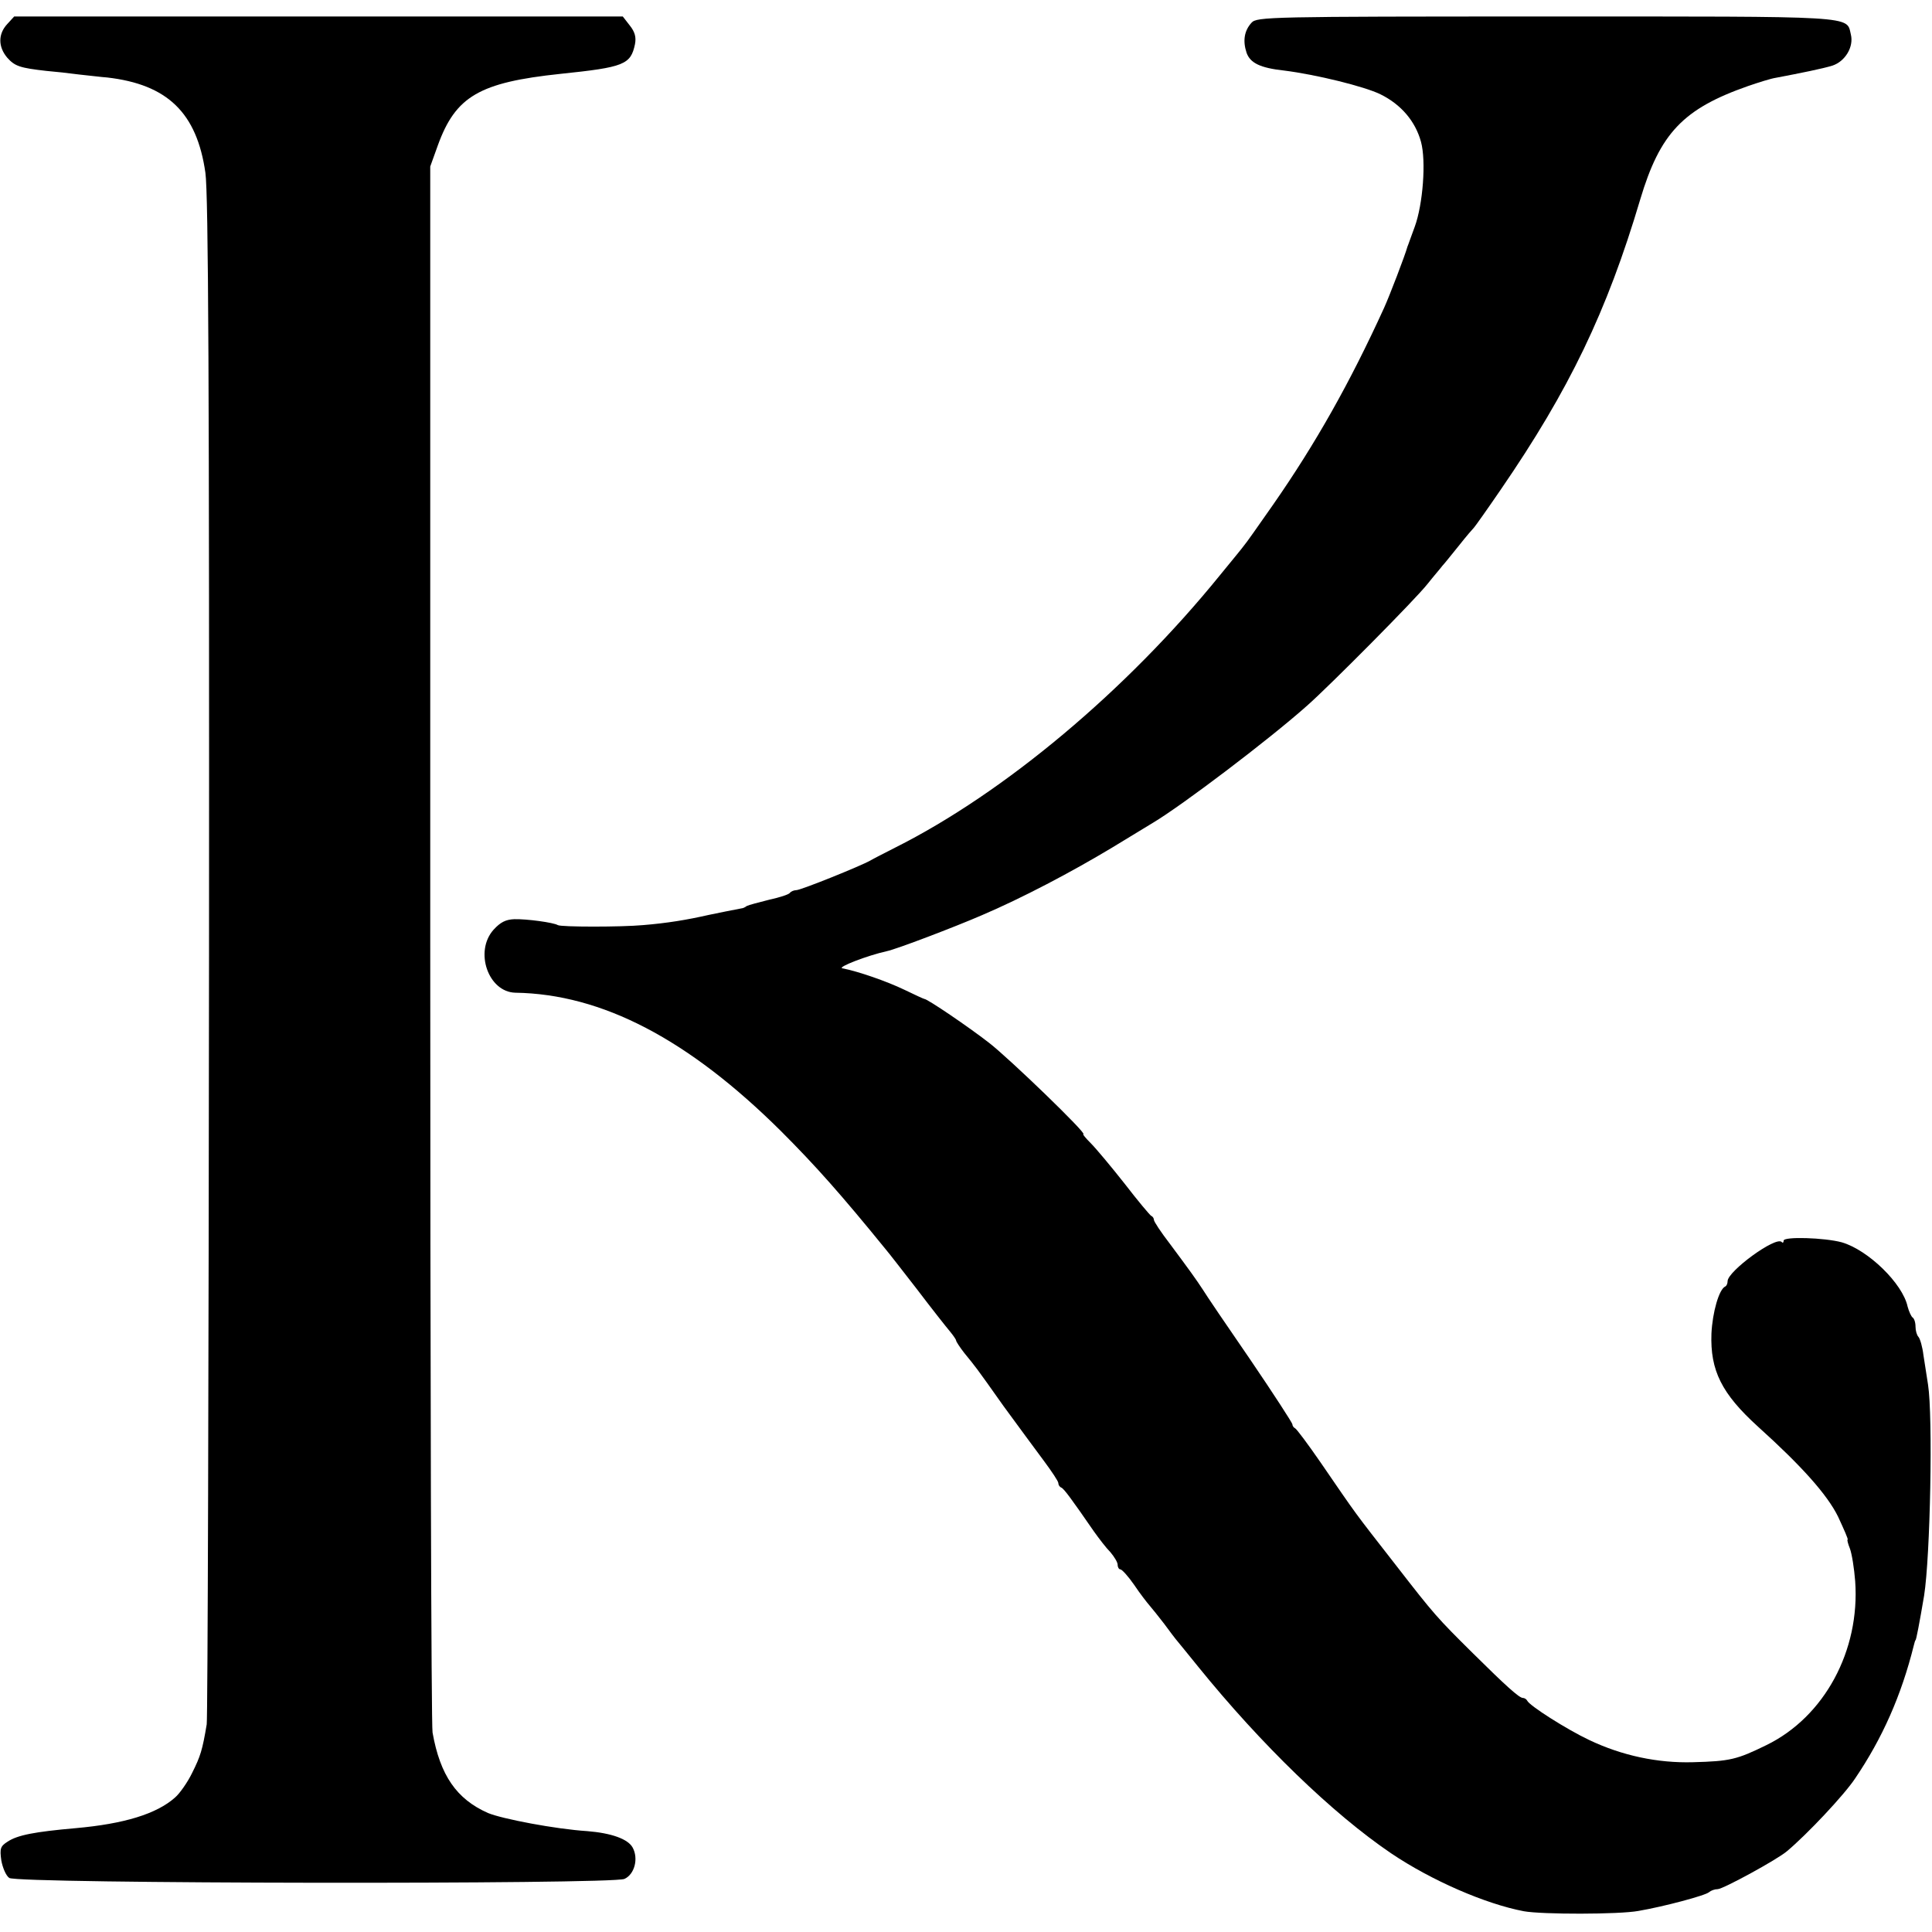
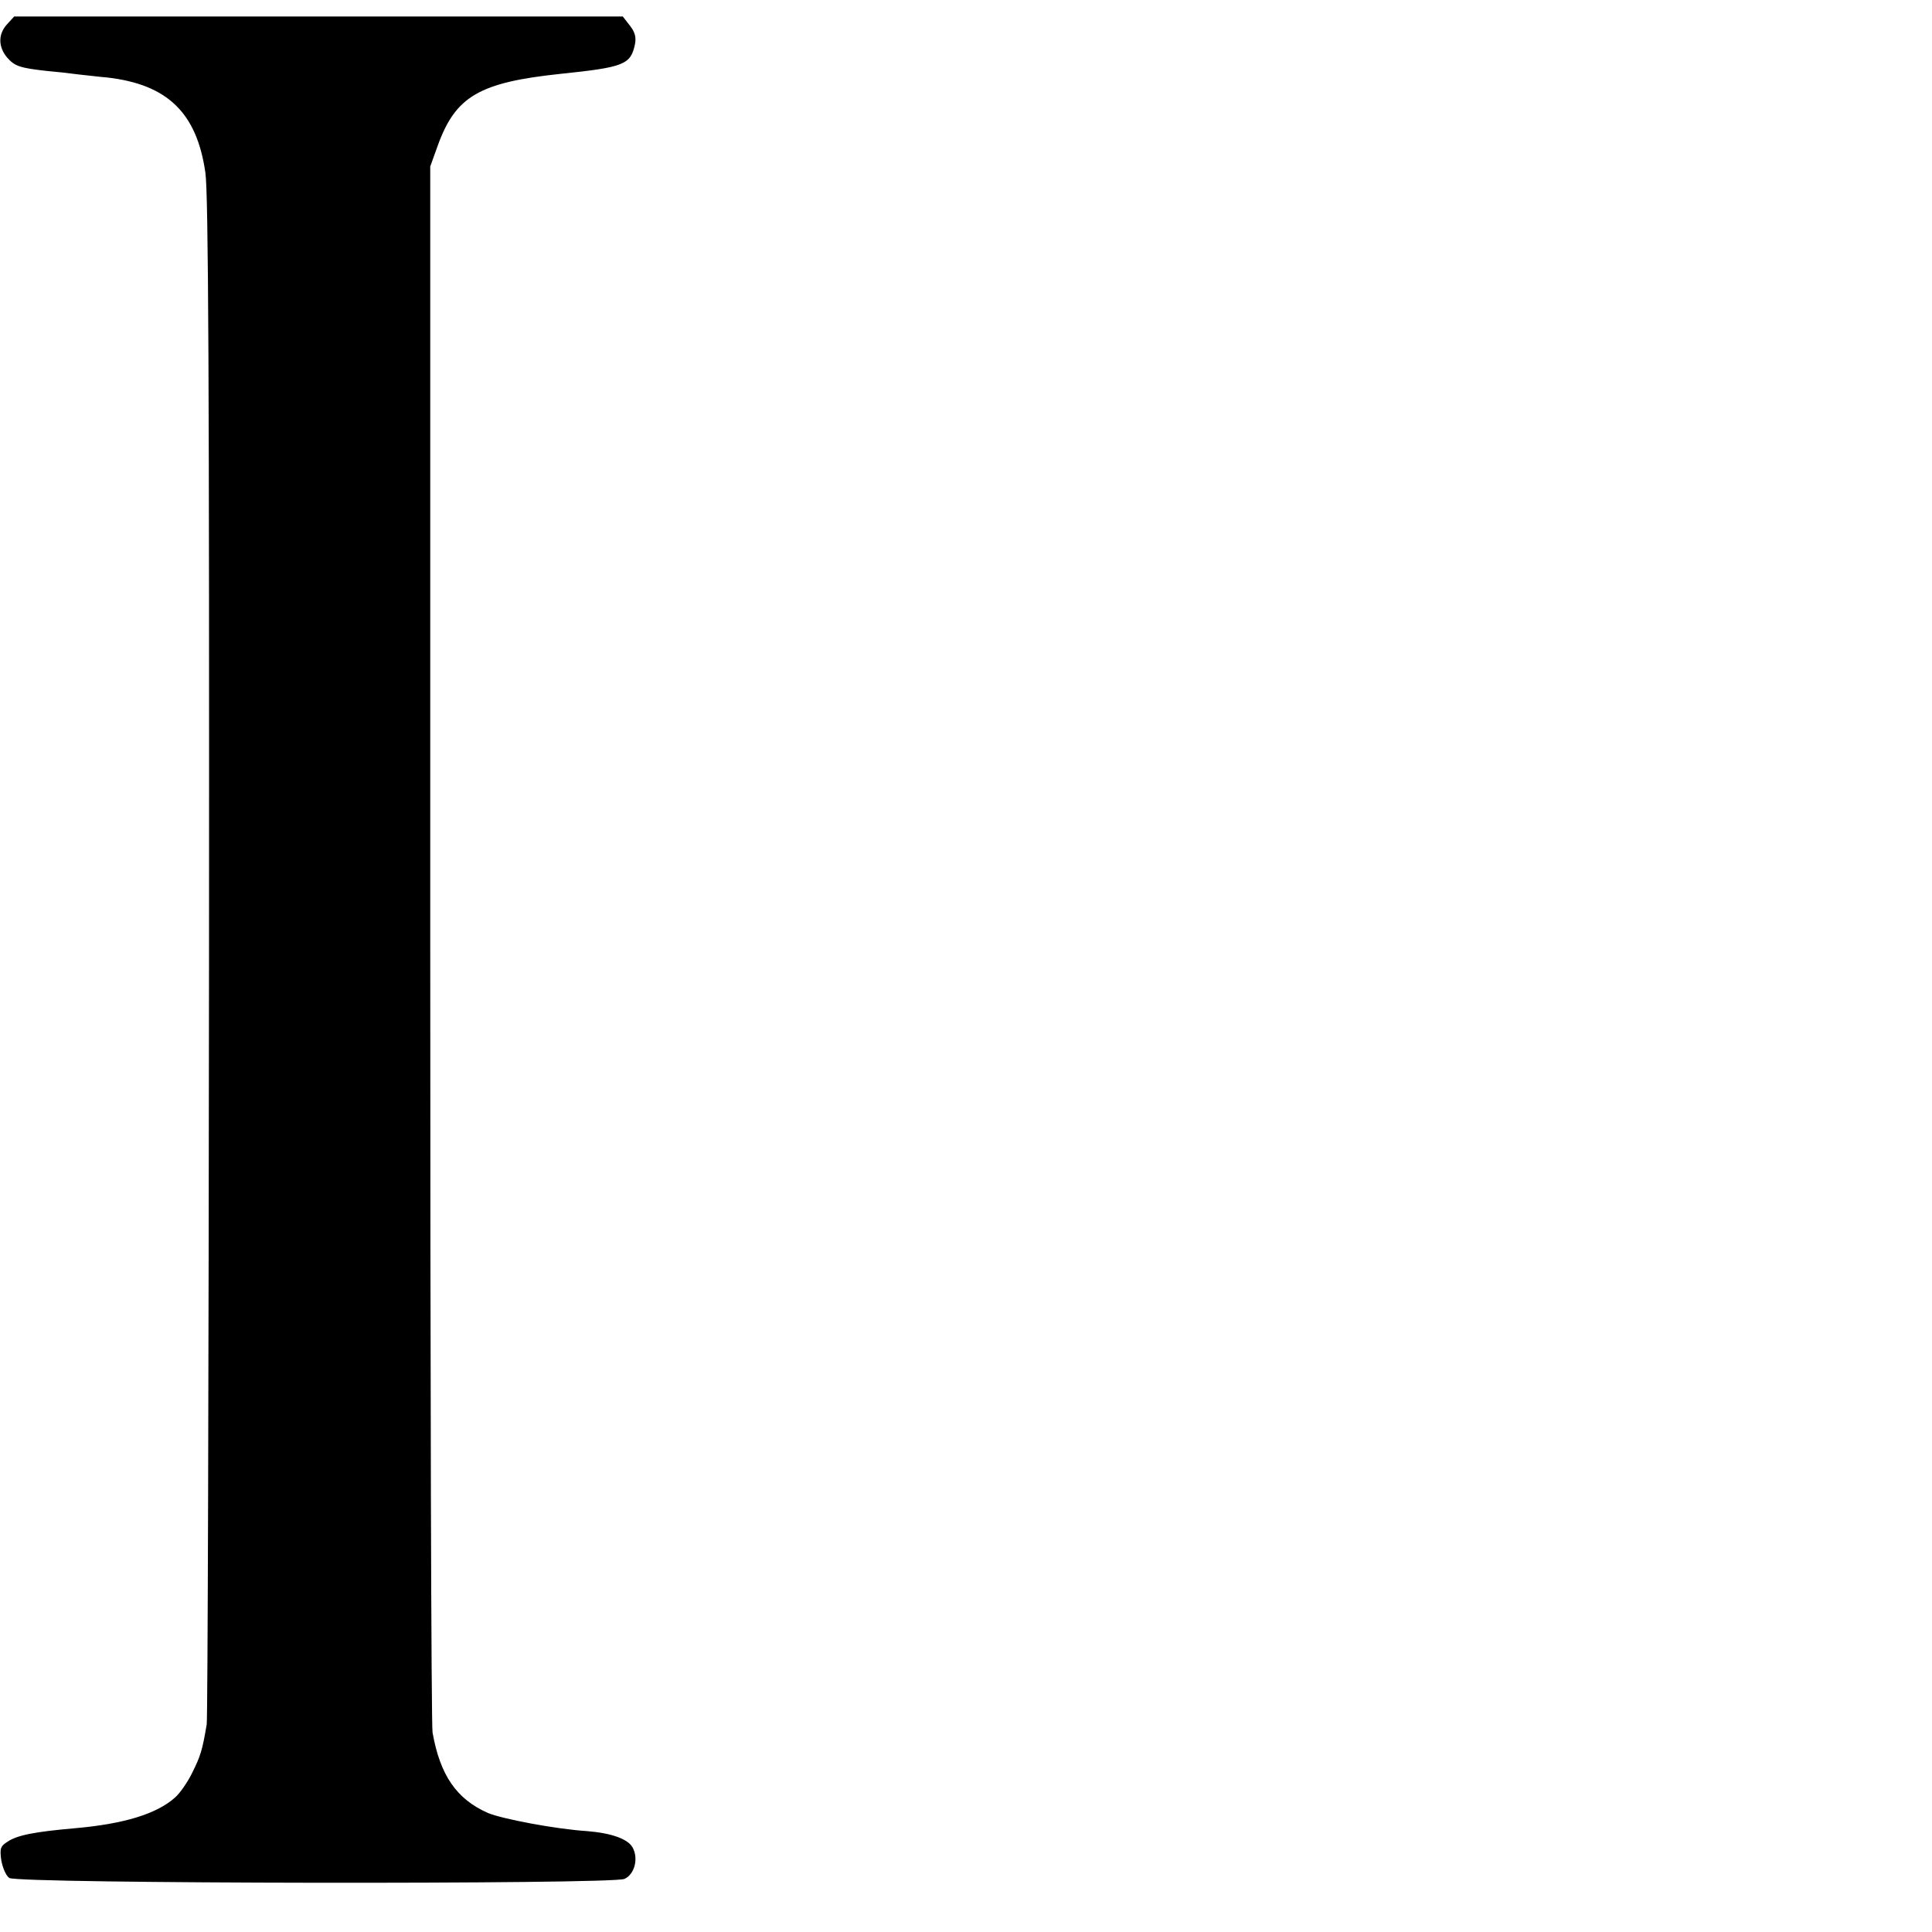
<svg xmlns="http://www.w3.org/2000/svg" version="1.0" width="586pt" height="586pt" viewBox="0 0 586 586" preserveAspectRatio="xMidYMid meet">
  <g transform="translate(0,586) scale(0.1,-0.1)" fill="#000000" stroke="none">
    <path d="M22 5787 c-28 -30 -28 -69 0 -102 23 -26 39 -31 118 -40 25 -2 70 -7 100 -11 30 -3 69 -8 85 -9 183 -21 272 -107 298 -289 9 -63 12 -639 11 -2377 -1 -1262 -4 -2310 -7 -2329 -13 -78 -19 -97 -44 -147 -14 -29 -38 -63 -52 -75 -56 -50 -155 -80 -301 -93 -125 -11 -177 -21 -207 -41 -22 -14 -24 -21 -19 -57 4 -22 14 -46 24 -53 23 -18 1827 -20 1866 -3 31 14 43 62 25 95 -14 26 -64 44 -138 50 -95 6 -258 37 -301 55 -95 42 -145 114 -168 244 -4 22 -7 1100 -7 2395 l0 2355 23 64 c54 149 126 191 372 217 193 20 213 28 226 90 4 21 0 37 -16 57 l-21 27 -923 0 -923 0 -21 -23z" />
-     <path d="M3796 5791 c-22 -24 -27 -55 -15 -91 11 -31 41 -46 114 -54 96 -12 243 -48 292 -72 63 -31 106 -82 123 -144 16 -58 6 -190 -19 -258 -11 -29 -20 -56 -22 -60 -7 -26 -55 -151 -71 -186 -104 -228 -208 -412 -336 -596 -44 -63 -84 -120 -89 -125 -4 -6 -37 -46 -73 -90 -283 -349 -654 -660 -985 -826 -33 -17 -67 -34 -75 -39 -30 -17 -211 -90 -225 -90 -7 0 -16 -4 -19 -8 -3 -5 -31 -14 -63 -21 -32 -8 -62 -16 -68 -19 -5 -4 -12 -7 -15 -7 -6 -1 -92 -18 -100 -20 -66 -15 -126 -25 -200 -31 -65 -6 -248 -6 -258 0 -13 8 -95 19 -132 18 -26 -1 -42 -9 -63 -32 -59 -66 -16 -189 66 -191 263 -4 525 -141 806 -420 105 -105 183 -193 318 -359 7 -8 49 -62 94 -120 44 -58 89 -115 100 -128 10 -12 19 -25 19 -28 0 -3 11 -20 25 -38 35 -43 32 -38 119 -161 44 -60 99 -135 123 -167 23 -31 43 -61 43 -66 0 -6 4 -12 9 -14 8 -3 32 -36 99 -133 15 -21 37 -50 50 -63 12 -14 22 -31 22 -38 0 -8 4 -14 8 -14 5 0 24 -21 42 -47 18 -27 40 -55 47 -63 7 -8 27 -33 44 -55 16 -22 35 -47 42 -55 7 -8 34 -42 61 -75 191 -236 408 -446 585 -566 123 -83 287 -154 403 -176 55 -10 289 -10 348 1 76 13 204 47 214 57 6 5 17 9 26 9 16 0 181 90 210 115 61 51 174 171 207 221 82 121 140 251 178 404 2 8 4 15 5 15 2 0 12 52 26 135 19 120 27 544 12 640 -4 25 -10 65 -14 90 -3 25 -10 49 -15 55 -5 5 -9 19 -9 31 0 13 -4 25 -9 28 -4 3 -11 18 -15 33 -15 70 -120 172 -200 195 -52 14 -176 18 -176 5 0 -6 -3 -8 -6 -4 -18 18 -164 -89 -164 -119 0 -7 -3 -14 -7 -16 -19 -8 -39 -79 -42 -143 -4 -112 31 -182 141 -282 132 -119 210 -206 243 -273 18 -39 32 -70 29 -70 -2 0 1 -12 7 -27 6 -16 13 -60 16 -99 15 -210 -93 -411 -269 -497 -90 -44 -110 -49 -223 -52 -107 -3 -215 20 -314 67 -68 32 -183 105 -189 120 -2 4 -8 8 -13 8 -11 0 -51 36 -152 136 -108 107 -117 117 -231 264 -135 173 -117 149 -231 315 -38 55 -73 102 -77 103 -4 2 -8 7 -8 12 0 4 -57 92 -127 195 -71 103 -136 199 -145 214 -21 32 -39 57 -100 139 -27 35 -48 67 -48 72 0 4 -3 10 -8 12 -4 2 -41 46 -81 98 -41 52 -87 107 -103 123 -15 15 -25 27 -22 27 13 0 -224 229 -286 277 -63 49 -187 133 -196 133 -2 0 -30 13 -61 28 -54 26 -141 56 -188 65 -17 3 76 39 135 52 29 6 205 73 288 109 122 52 272 131 395 205 60 36 116 71 125 76 87 52 349 250 467 355 69 61 329 323 365 369 19 24 40 48 45 55 6 6 28 34 50 61 22 28 43 52 46 55 3 3 40 55 81 115 208 303 322 540 423 880 60 201 130 275 327 344 32 11 70 23 84 25 79 15 143 28 172 37 39 13 65 57 56 94 -14 58 28 55 -925 55 -842 0 -877 -1 -893 -19z" />
  </g>
</svg>